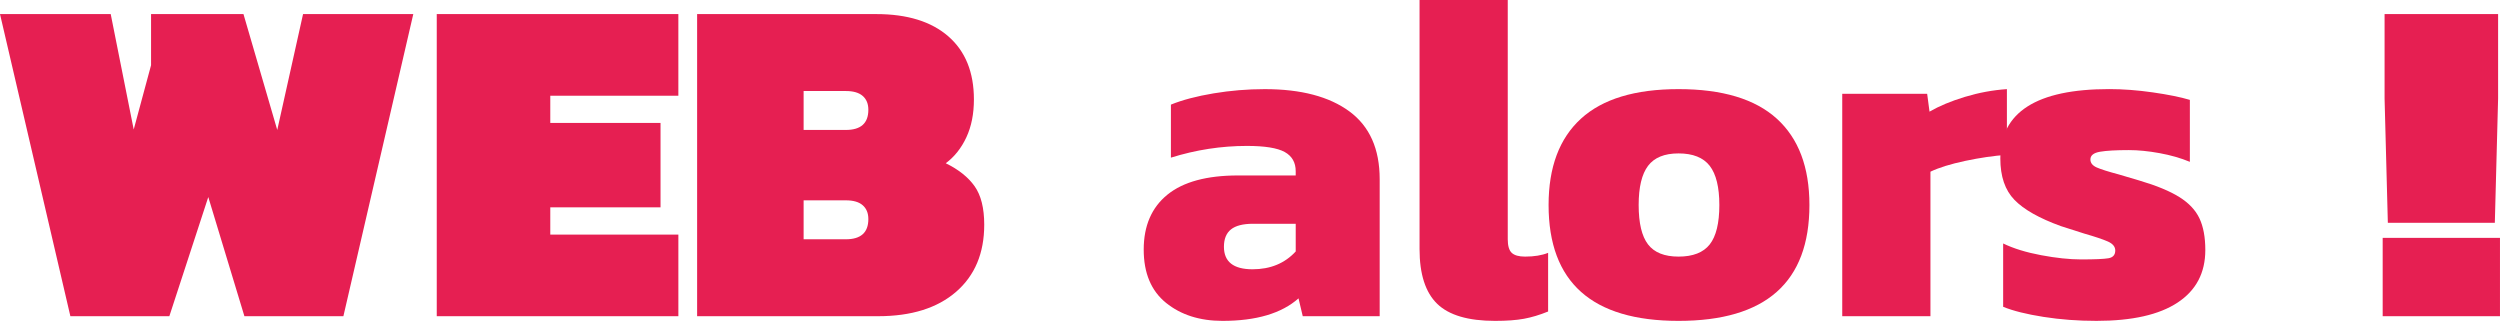
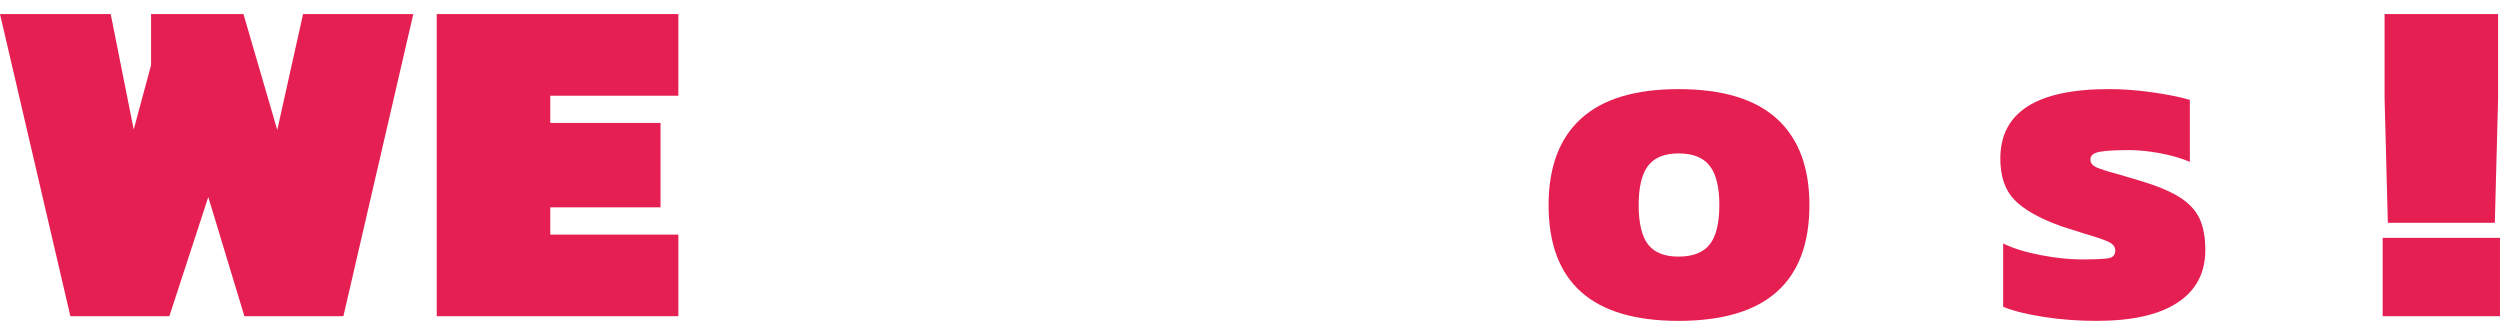
<svg xmlns="http://www.w3.org/2000/svg" version="1.1" id="Calque_1" x="0px" y="0px" width="200.005px" height="25.762px" viewBox="0 0 200.005 25.762" enable-background="new 0 0 200.005 25.762" xml:space="preserve">
  <g>
    <path fill="#E61F52" d="M0,1.127h8.857l1.84,9.233l1.388-5.143v-4.09h7.393l2.703,9.27l2.064-9.27h8.819l-5.592,24.17h-7.919   l-2.89-9.533l-3.115,9.533H5.63L0,1.127z" />
    <path fill="#E61F52" d="M34.941,1.127h19.329v6.53H44.024v2.177h8.82v6.755h-8.82v2.178h10.247v6.53H34.941V1.127z" />
-     <path fill="#E61F52" d="M55.771,1.127h14.337c2.477,0,4.397,0.595,5.761,1.782c1.364,1.189,2.046,2.872,2.046,5.048   c0,1.152-0.201,2.158-0.601,3.022c-0.4,0.863-0.95,1.557-1.651,2.082c1.026,0.501,1.795,1.114,2.309,1.84   c0.512,0.725,0.768,1.751,0.768,3.077c0,2.277-0.75,4.067-2.251,5.368c-1.501,1.3-3.579,1.951-6.23,1.951H55.771V1.127z    M67.669,10.396c1.201,0,1.801-0.537,1.801-1.613c0-0.476-0.15-0.844-0.45-1.107c-0.3-0.262-0.75-0.394-1.351-0.394h-3.378v3.115   H67.669z M67.669,19.143c1.201,0,1.801-0.539,1.801-1.615c0-0.475-0.15-0.844-0.45-1.106c-0.3-0.264-0.75-0.395-1.351-0.395h-3.378   v3.116H67.669z" />
  </g>
  <g>
-     <path fill="#E61F52" d="M93.282,24.227c-1.188-0.962-1.783-2.383-1.783-4.26c0-1.9,0.632-3.365,1.895-4.392   c1.263-1.025,3.146-1.538,5.648-1.538h4.617v-0.338c0-0.7-0.293-1.212-0.881-1.539c-0.588-0.324-1.596-0.486-3.021-0.486   c-2.053,0-4.08,0.313-6.082,0.938V8.37c0.926-0.376,2.064-0.676,3.416-0.901c1.351-0.225,2.715-0.338,4.09-0.338   c2.903,0,5.162,0.595,6.776,1.784c1.613,1.188,2.42,2.996,2.42,5.422v10.96h-6.155l-0.338-1.427   c-1.352,1.199-3.377,1.801-6.081,1.801C95.978,25.671,94.47,25.188,93.282,24.227z M103.66,20.117v-2.215h-3.415   c-0.801,0-1.388,0.15-1.765,0.451c-0.375,0.3-0.563,0.764-0.563,1.389c0,1.201,0.764,1.801,2.29,1.801   C101.634,21.542,102.785,21.068,103.66,20.117z" />
-     <path fill="#E61F52" d="M114.976,24.303c-0.939-0.913-1.409-2.372-1.409-4.374V0h7.056v19.142c0,0.524,0.107,0.888,0.319,1.086   c0.213,0.201,0.57,0.301,1.069,0.301c0.727,0,1.338-0.1,1.841-0.301v4.693c-0.676,0.275-1.32,0.469-1.932,0.581   c-0.616,0.113-1.384,0.169-2.31,0.169C117.459,25.671,115.914,25.216,114.976,24.303z" />
    <path fill="#E61F52" d="M123.89,16.4c0-3.026,0.863-5.328,2.59-6.905c1.727-1.576,4.328-2.365,7.807-2.365   c3.502,0,6.123,0.789,7.861,2.365c1.738,1.577,2.609,3.879,2.609,6.905c0,6.181-3.49,9.271-10.471,9.271   C127.355,25.671,123.89,22.581,123.89,16.4z M136.783,19.553c0.51-0.65,0.768-1.701,0.768-3.153c0-1.425-0.258-2.47-0.768-3.132   c-0.515-0.663-1.349-0.995-2.497-0.995c-1.128,0-1.939,0.332-2.44,0.995c-0.5,0.663-0.75,1.707-0.75,3.132   c0,1.452,0.25,2.503,0.75,3.153c0.501,0.651,1.313,0.976,2.44,0.976C135.435,20.529,136.269,20.205,136.783,19.553z" />
-     <path fill="#E61F52" d="M147.384,7.506h6.793l0.188,1.426c0.775-0.45,1.72-0.844,2.832-1.182c1.114-0.337,2.233-0.544,3.359-0.62   v5.255c-1.052,0.075-2.163,0.238-3.34,0.487c-1.176,0.252-2.102,0.539-2.777,0.863v11.561h-7.056V7.506z" />
    <path fill="#E61F52" d="M163.485,25.352c-1.353-0.212-2.429-0.481-3.229-0.807v-5.067c0.826,0.401,1.84,0.713,3.04,0.938   c1.201,0.225,2.265,0.338,3.19,0.338c1.102,0,1.833-0.031,2.196-0.094c0.361-0.063,0.543-0.27,0.543-0.619   c0-0.301-0.193-0.539-0.58-0.715c-0.39-0.174-1.022-0.387-1.896-0.638l-1.878-0.6c-1.727-0.625-2.964-1.326-3.714-2.101   c-0.752-0.776-1.127-1.877-1.127-3.304c0-3.703,2.901-5.555,8.707-5.555c1.101,0,2.266,0.087,3.49,0.263   c1.225,0.176,2.215,0.376,2.966,0.6v4.956c-0.727-0.301-1.534-0.533-2.421-0.695c-0.889-0.162-1.707-0.244-2.457-0.244   c-1.027,0-1.798,0.044-2.31,0.132c-0.515,0.088-0.769,0.295-0.769,0.618c0,0.277,0.168,0.489,0.505,0.639   c0.339,0.15,0.933,0.337,1.783,0.563l1.65,0.489c1.351,0.399,2.409,0.838,3.171,1.313c0.765,0.475,1.302,1.045,1.614,1.707   c0.314,0.665,0.47,1.508,0.47,2.535c0,1.826-0.737,3.226-2.214,4.201c-1.478,0.977-3.64,1.465-6.492,1.465   C166.248,25.671,164.836,25.565,163.485,25.352z" />
  </g>
  <g>
    <path fill="#E61F52" d="M190.619,19.029h9.384v6.268h-9.384V19.029z M190.771,7.882V1.126h9.082v6.756l-0.262,9.945h-8.559   L190.771,7.882z" />
  </g>
</svg>